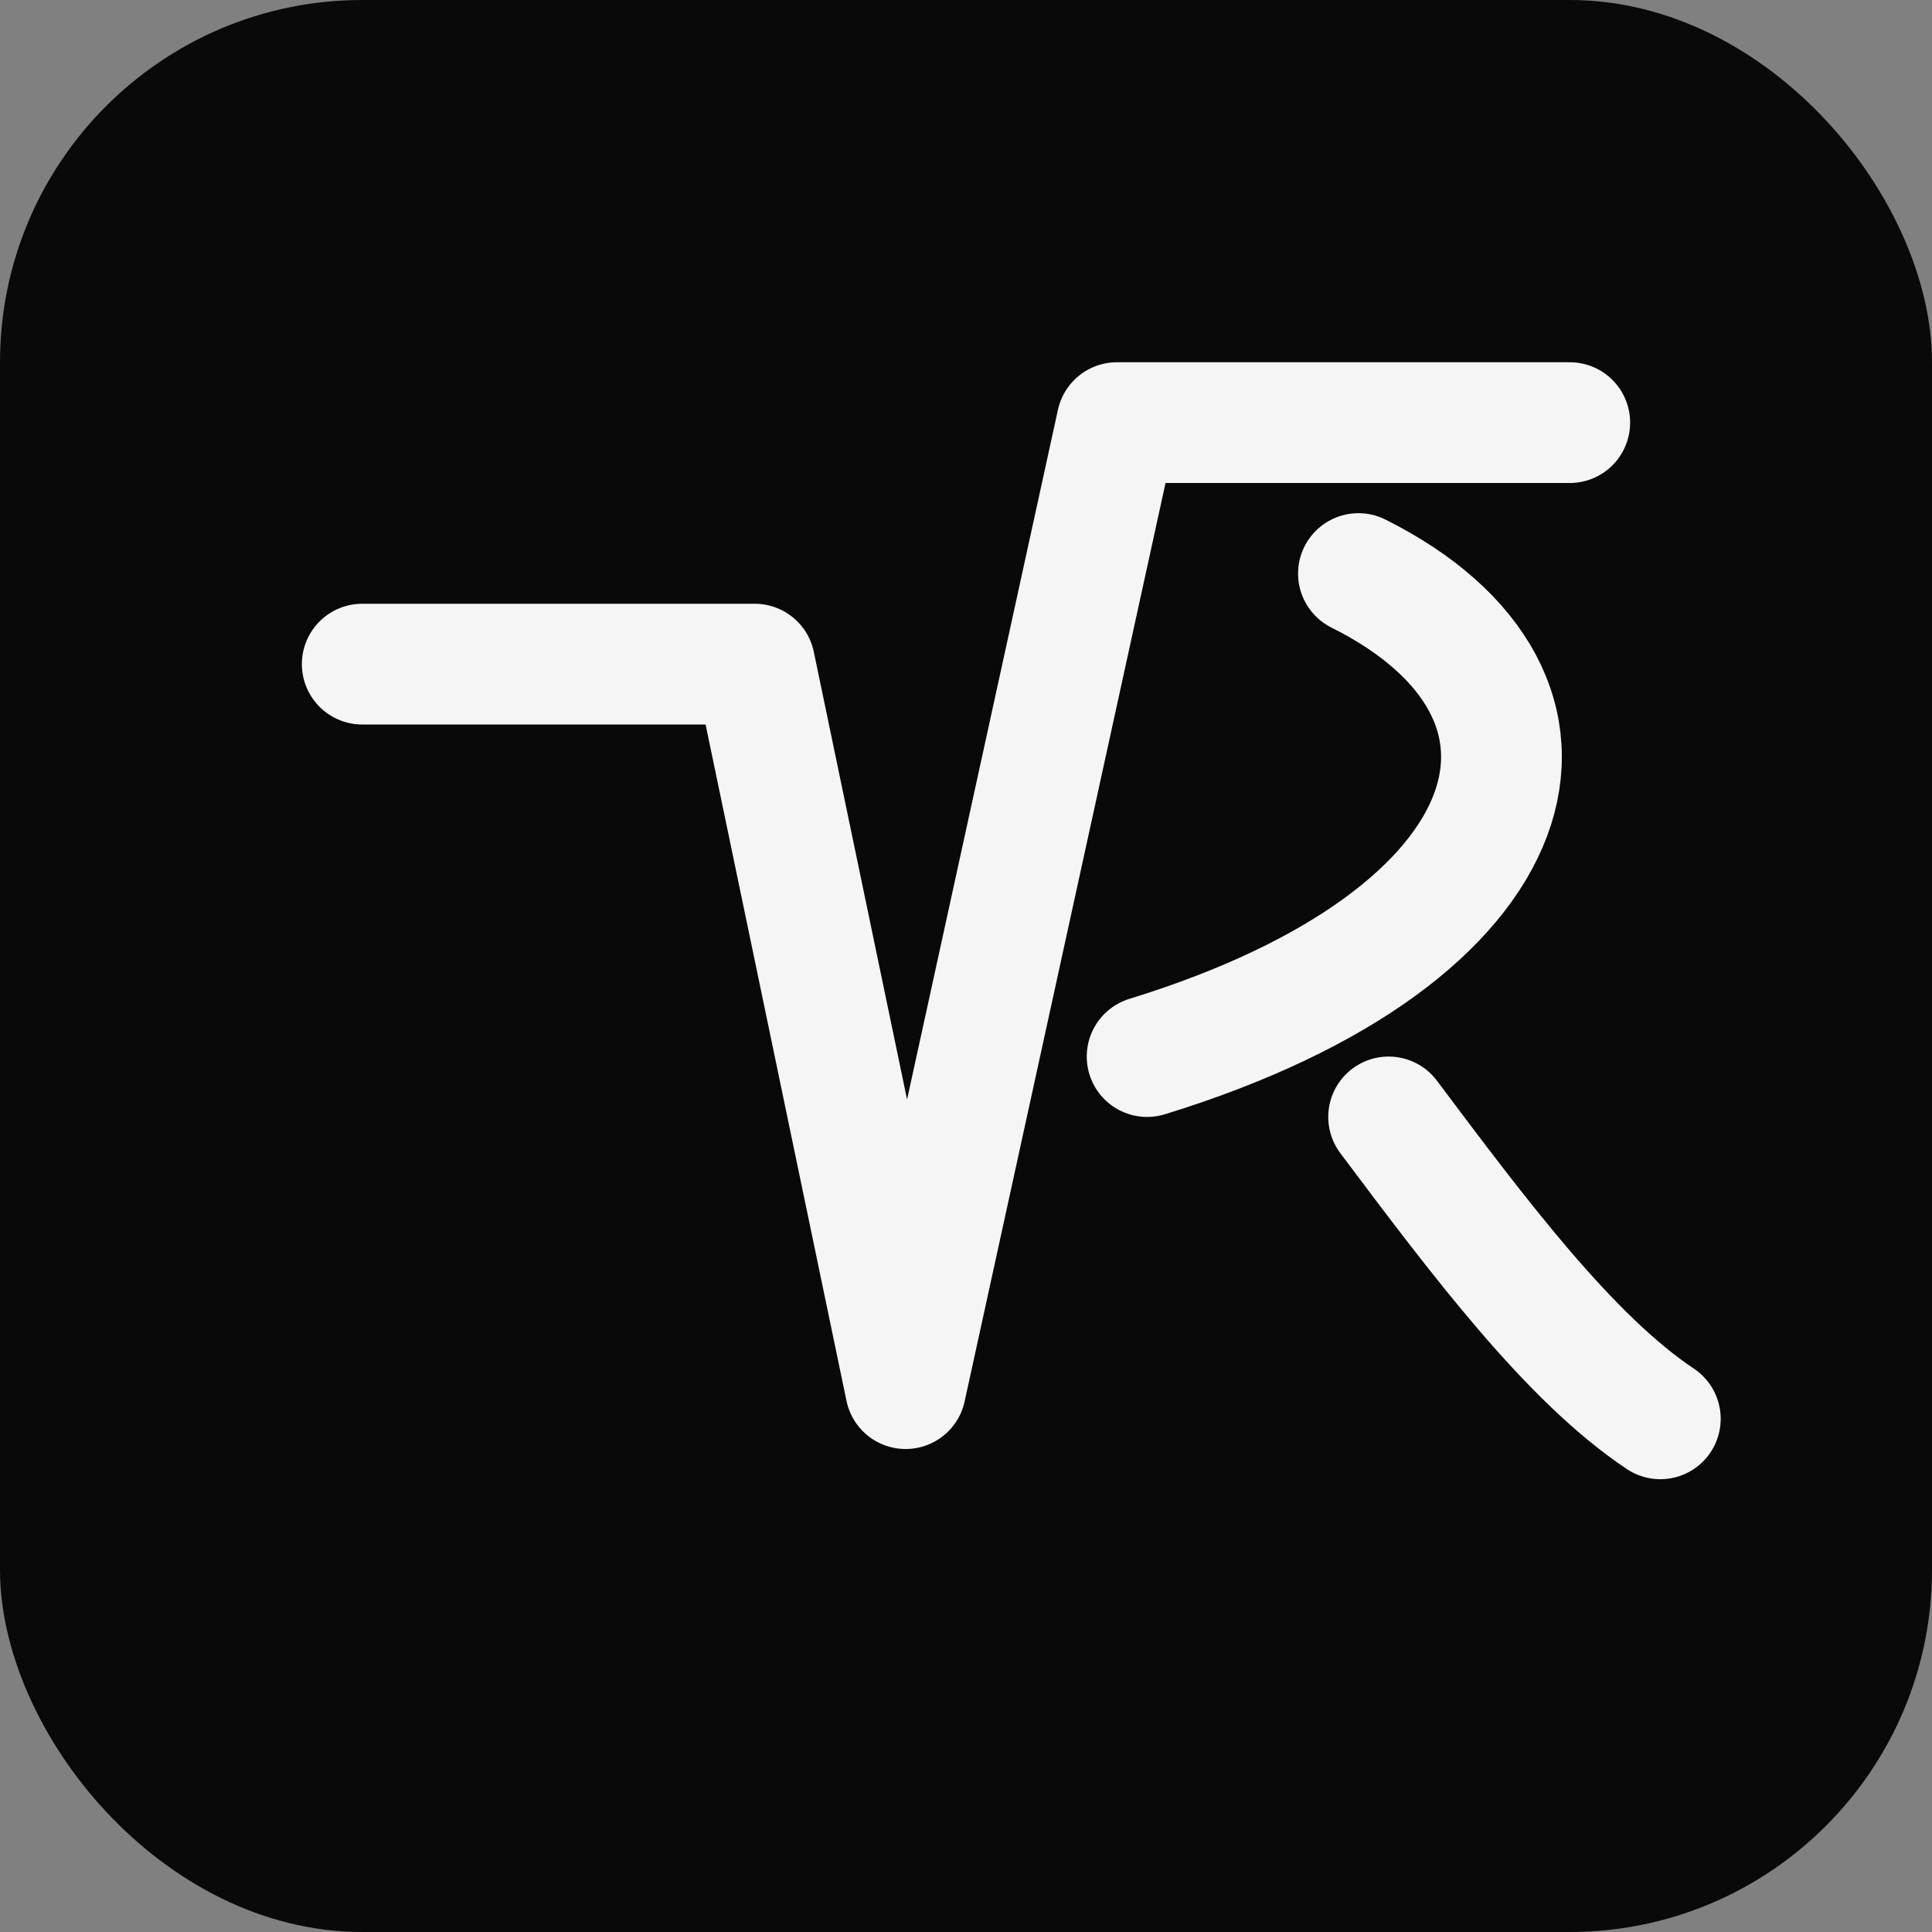
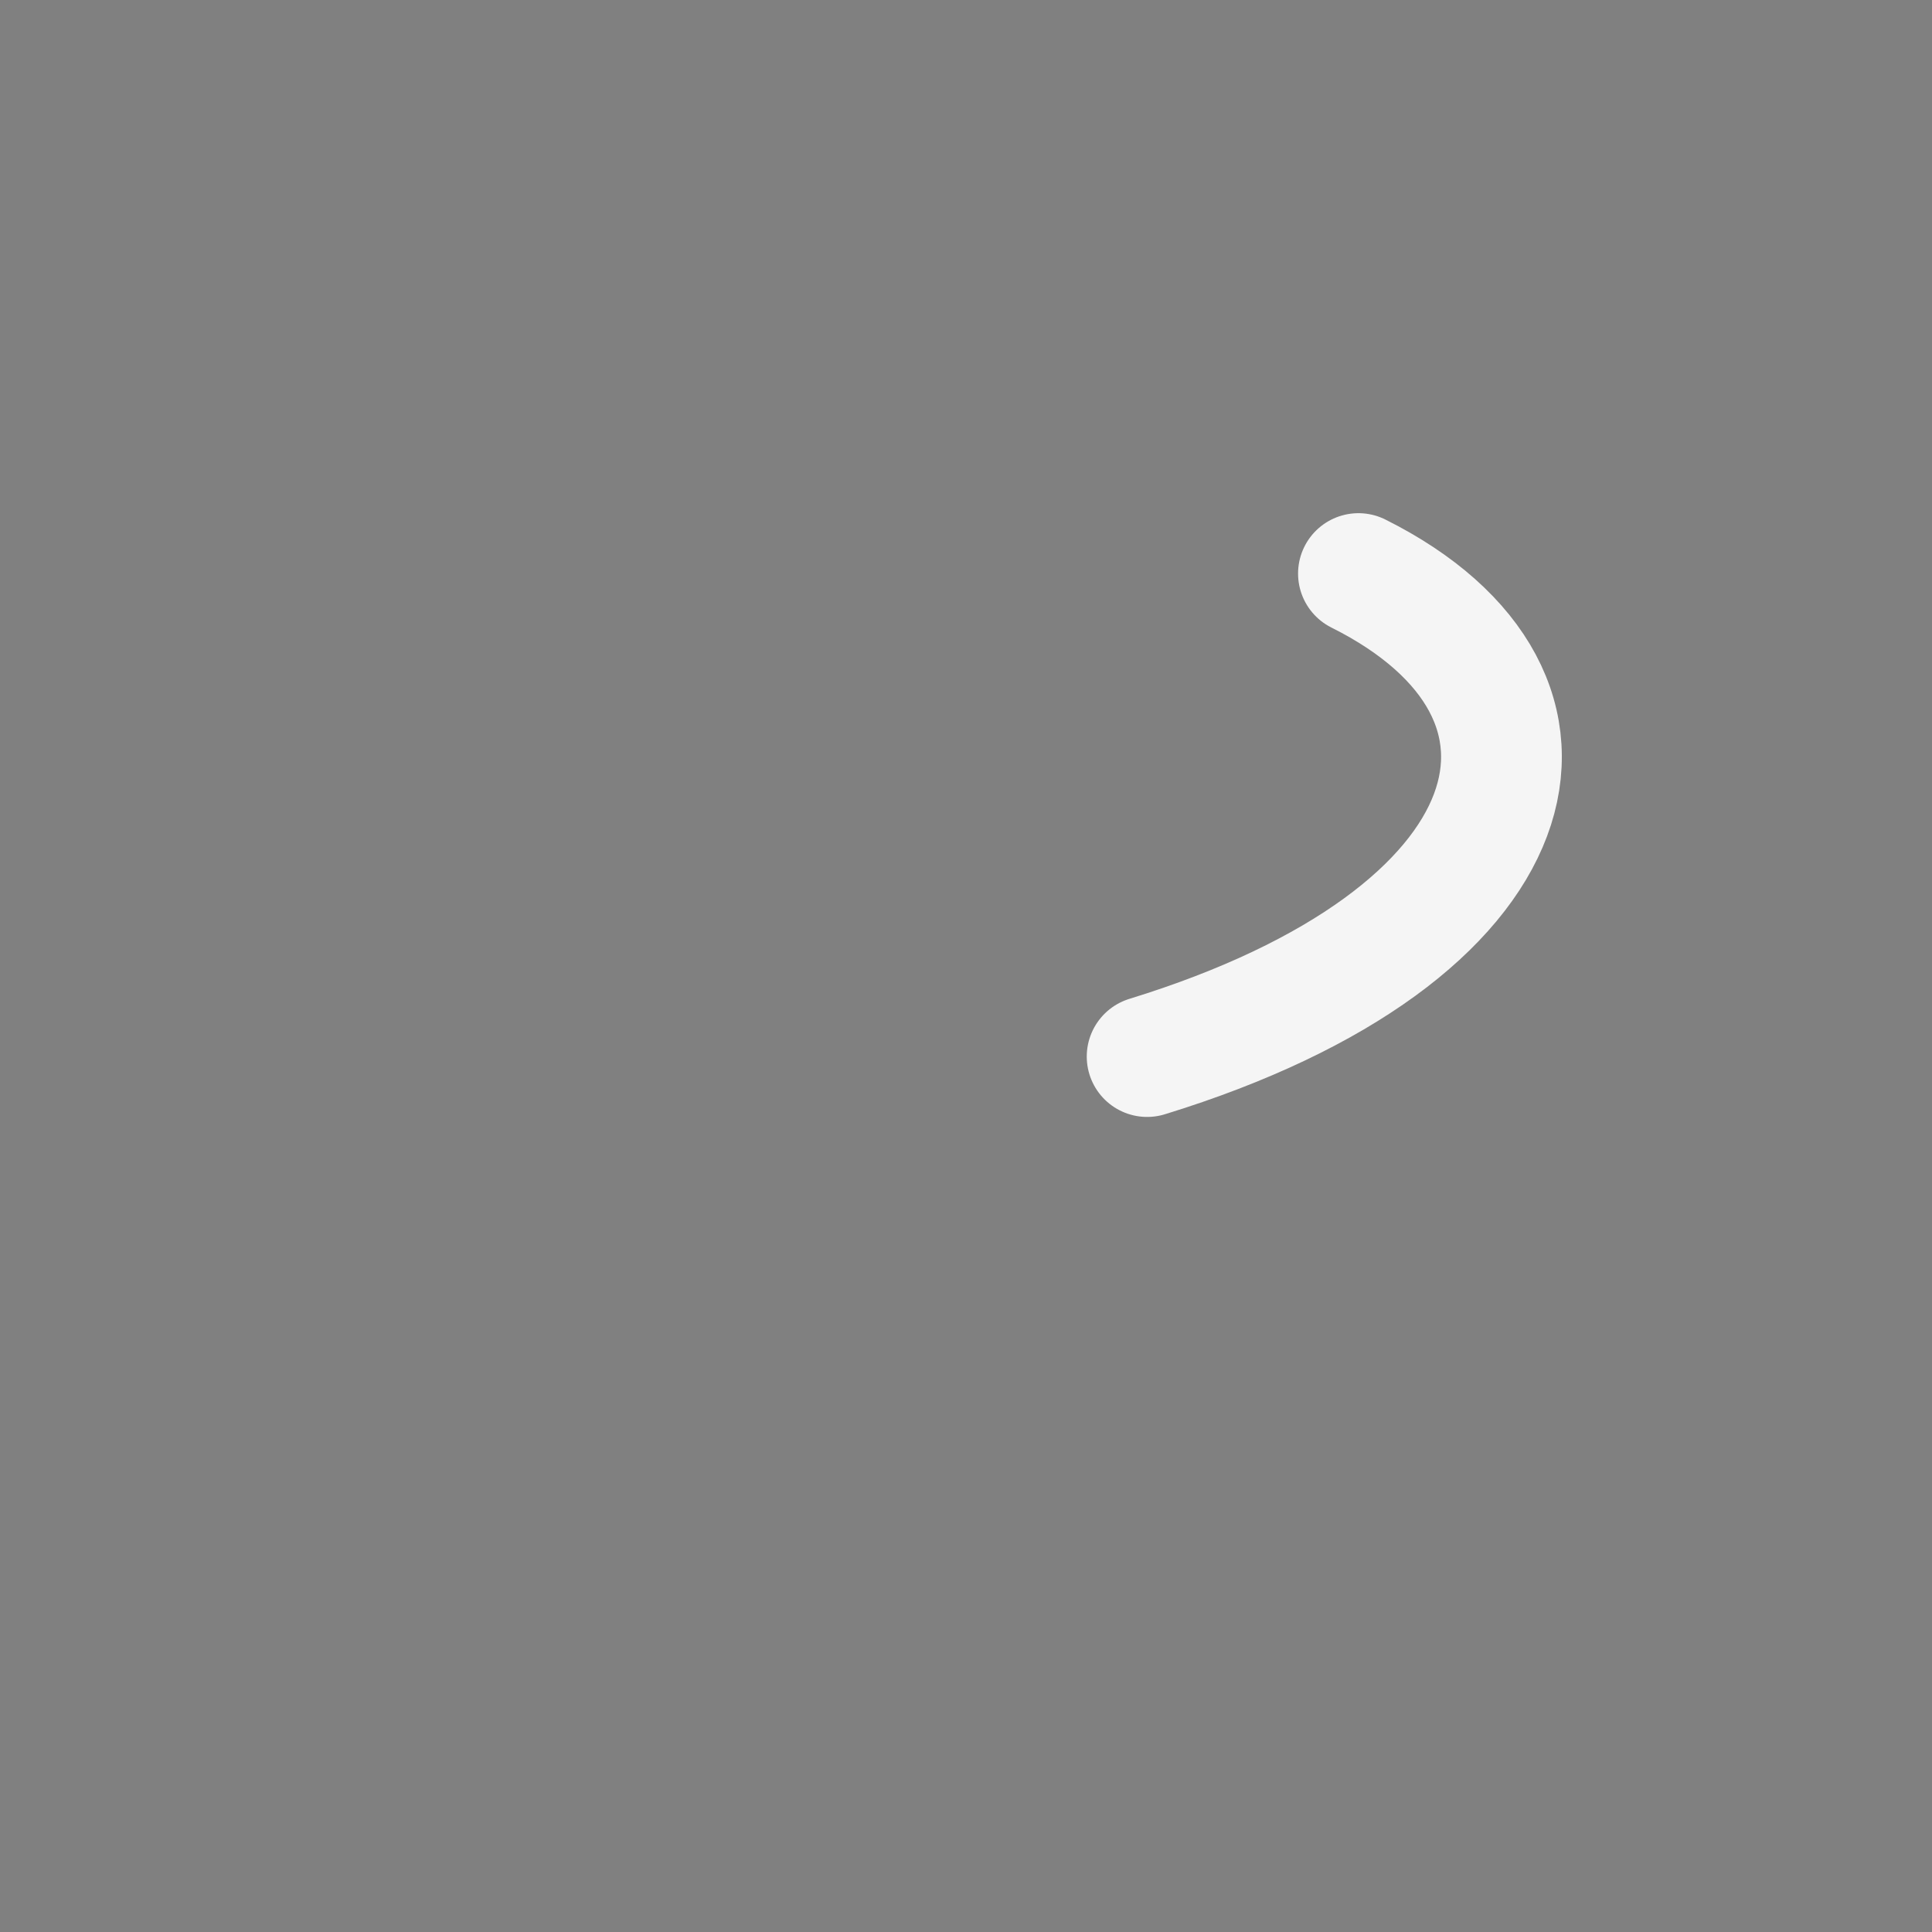
<svg xmlns="http://www.w3.org/2000/svg" viewBox="0 0 64 64">
  <rect x="0" y="0" width="64" height="64" fill="#808080" stroke="none" />
-   <rect width="64" height="64" rx="12" fill="#090909" />
-   <path d="M12 22h13l5 24 7-32h15" fill="none" stroke="#f5f5f5" stroke-width="4" stroke-linecap="round" stroke-linejoin="round" />
  <path d="M45 19c8 4 6 12-7 16" fill="none" stroke="#f5f5f5" stroke-width="4" stroke-linecap="round" stroke-linejoin="round" />
-   <path d="M46 37c3 4 6 8 9 10" fill="none" stroke="#f5f5f5" stroke-width="4" stroke-linecap="round" stroke-linejoin="round" />
</svg>